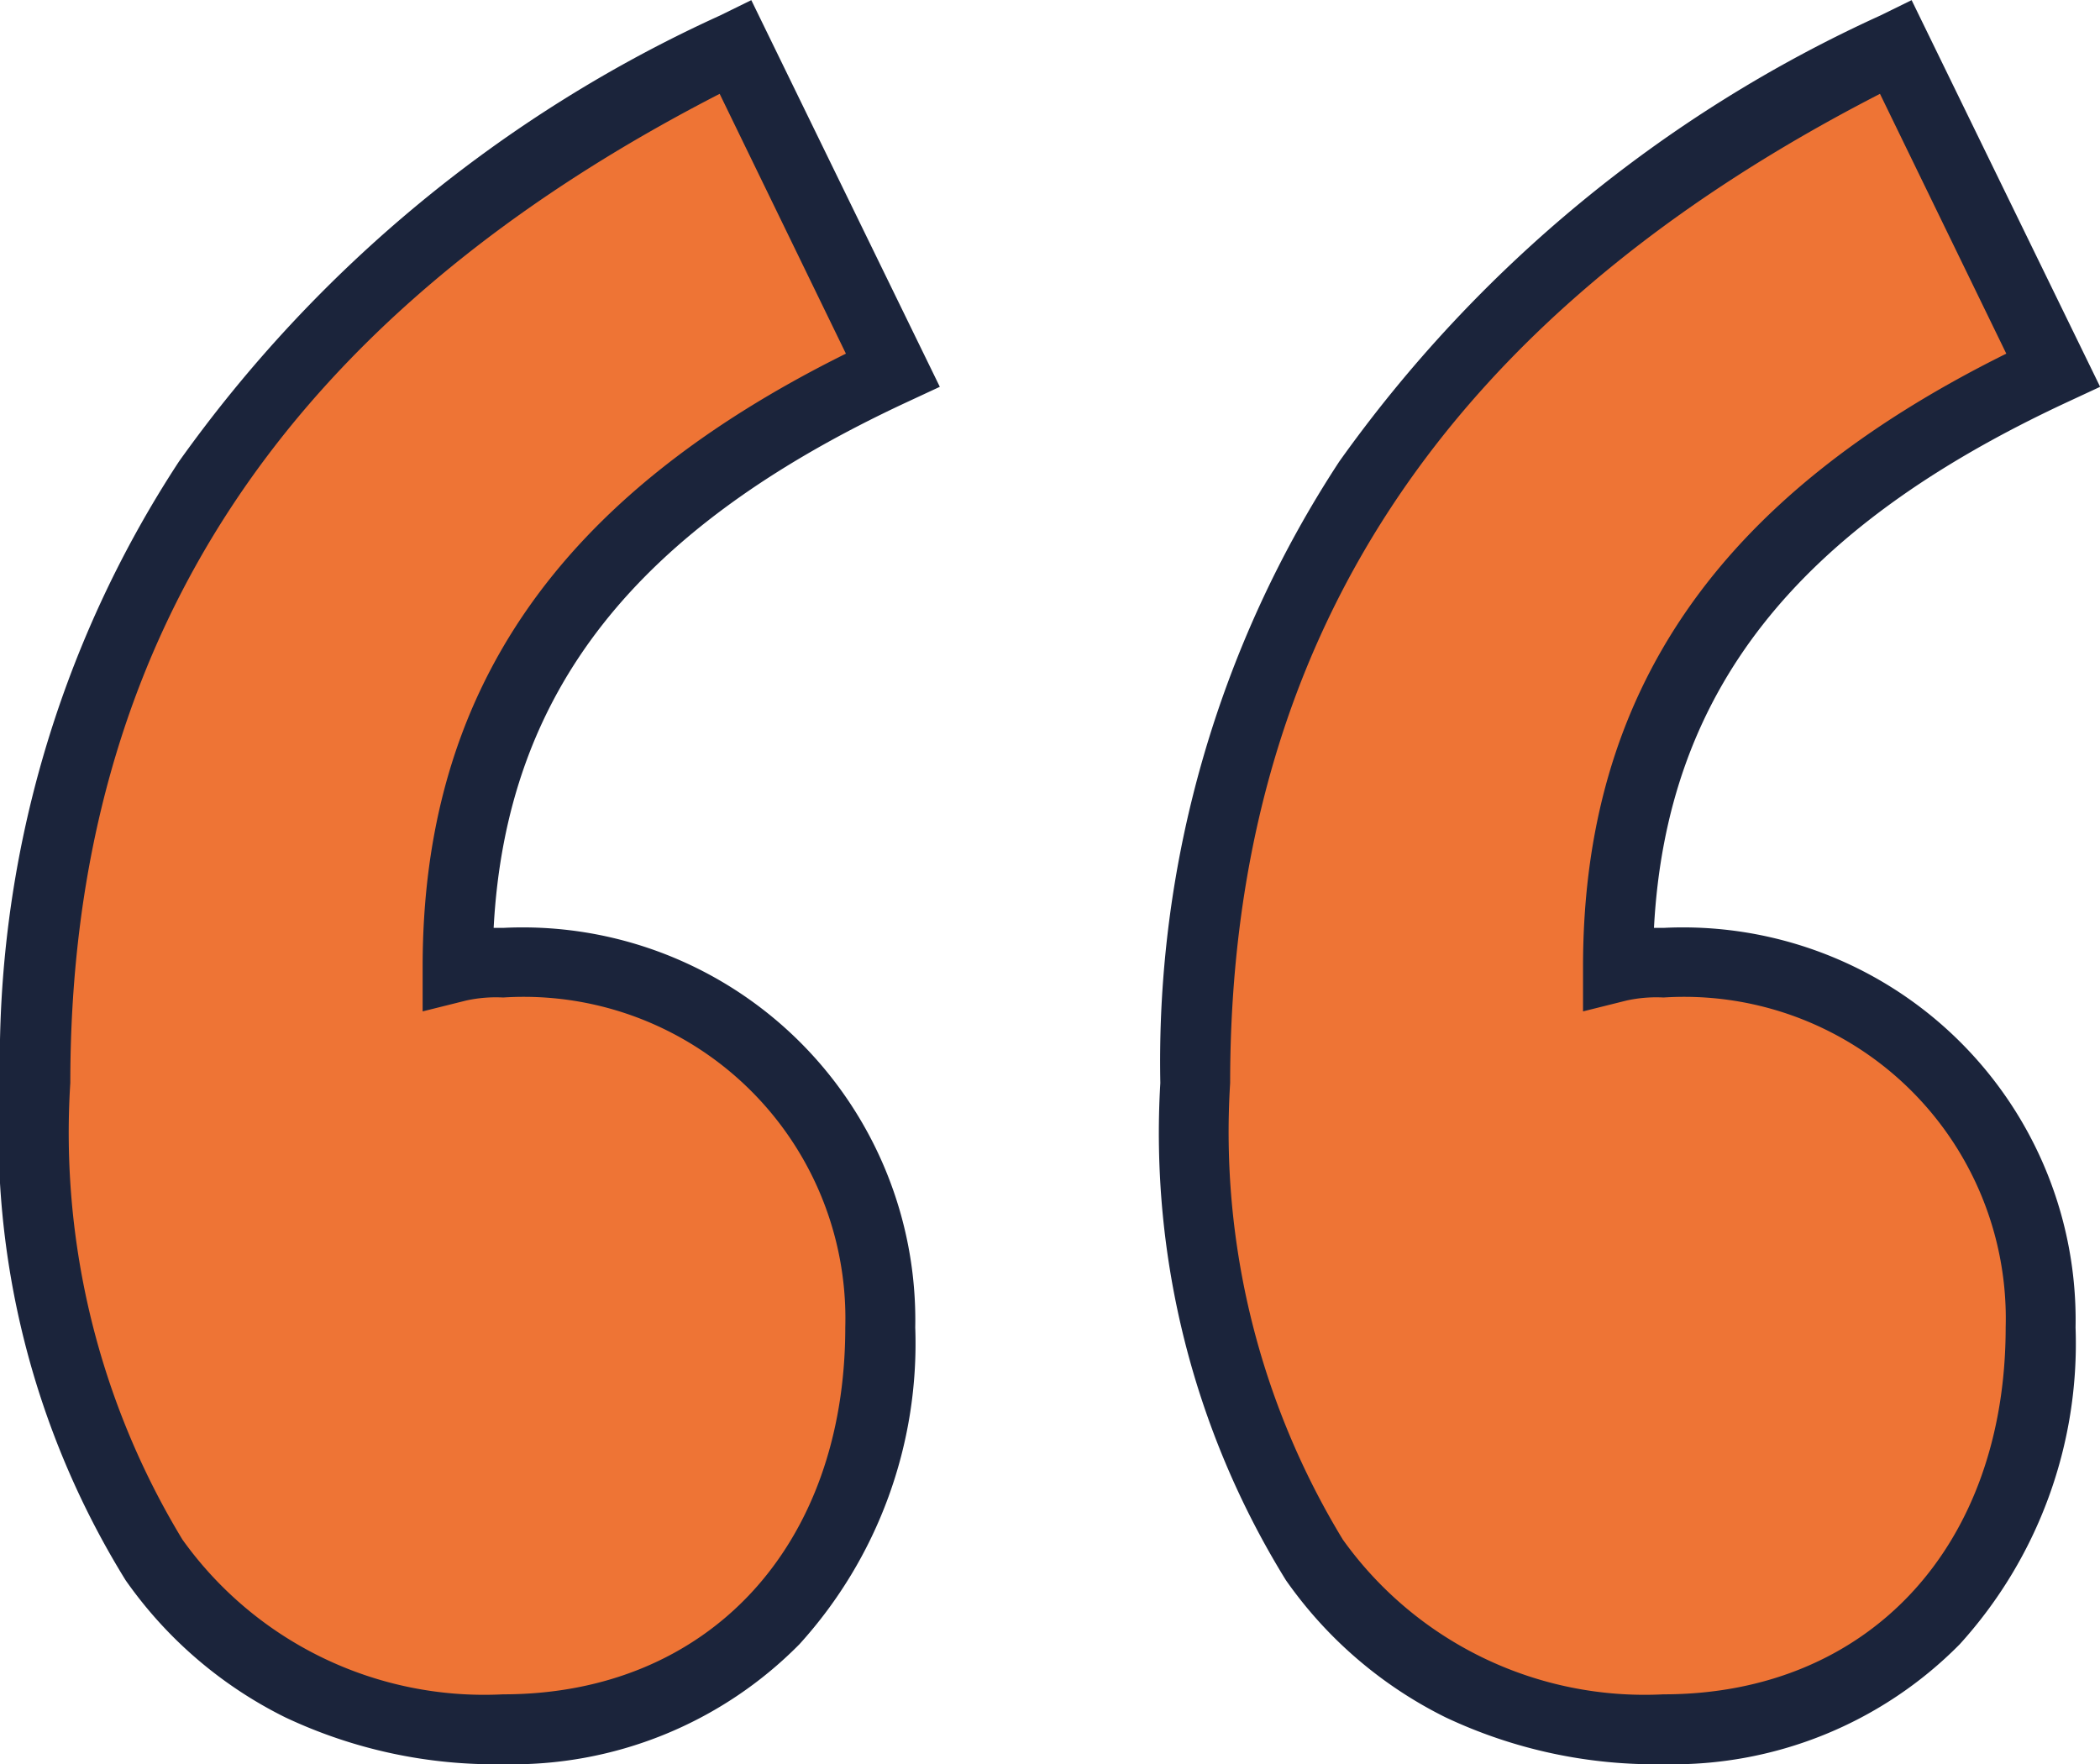
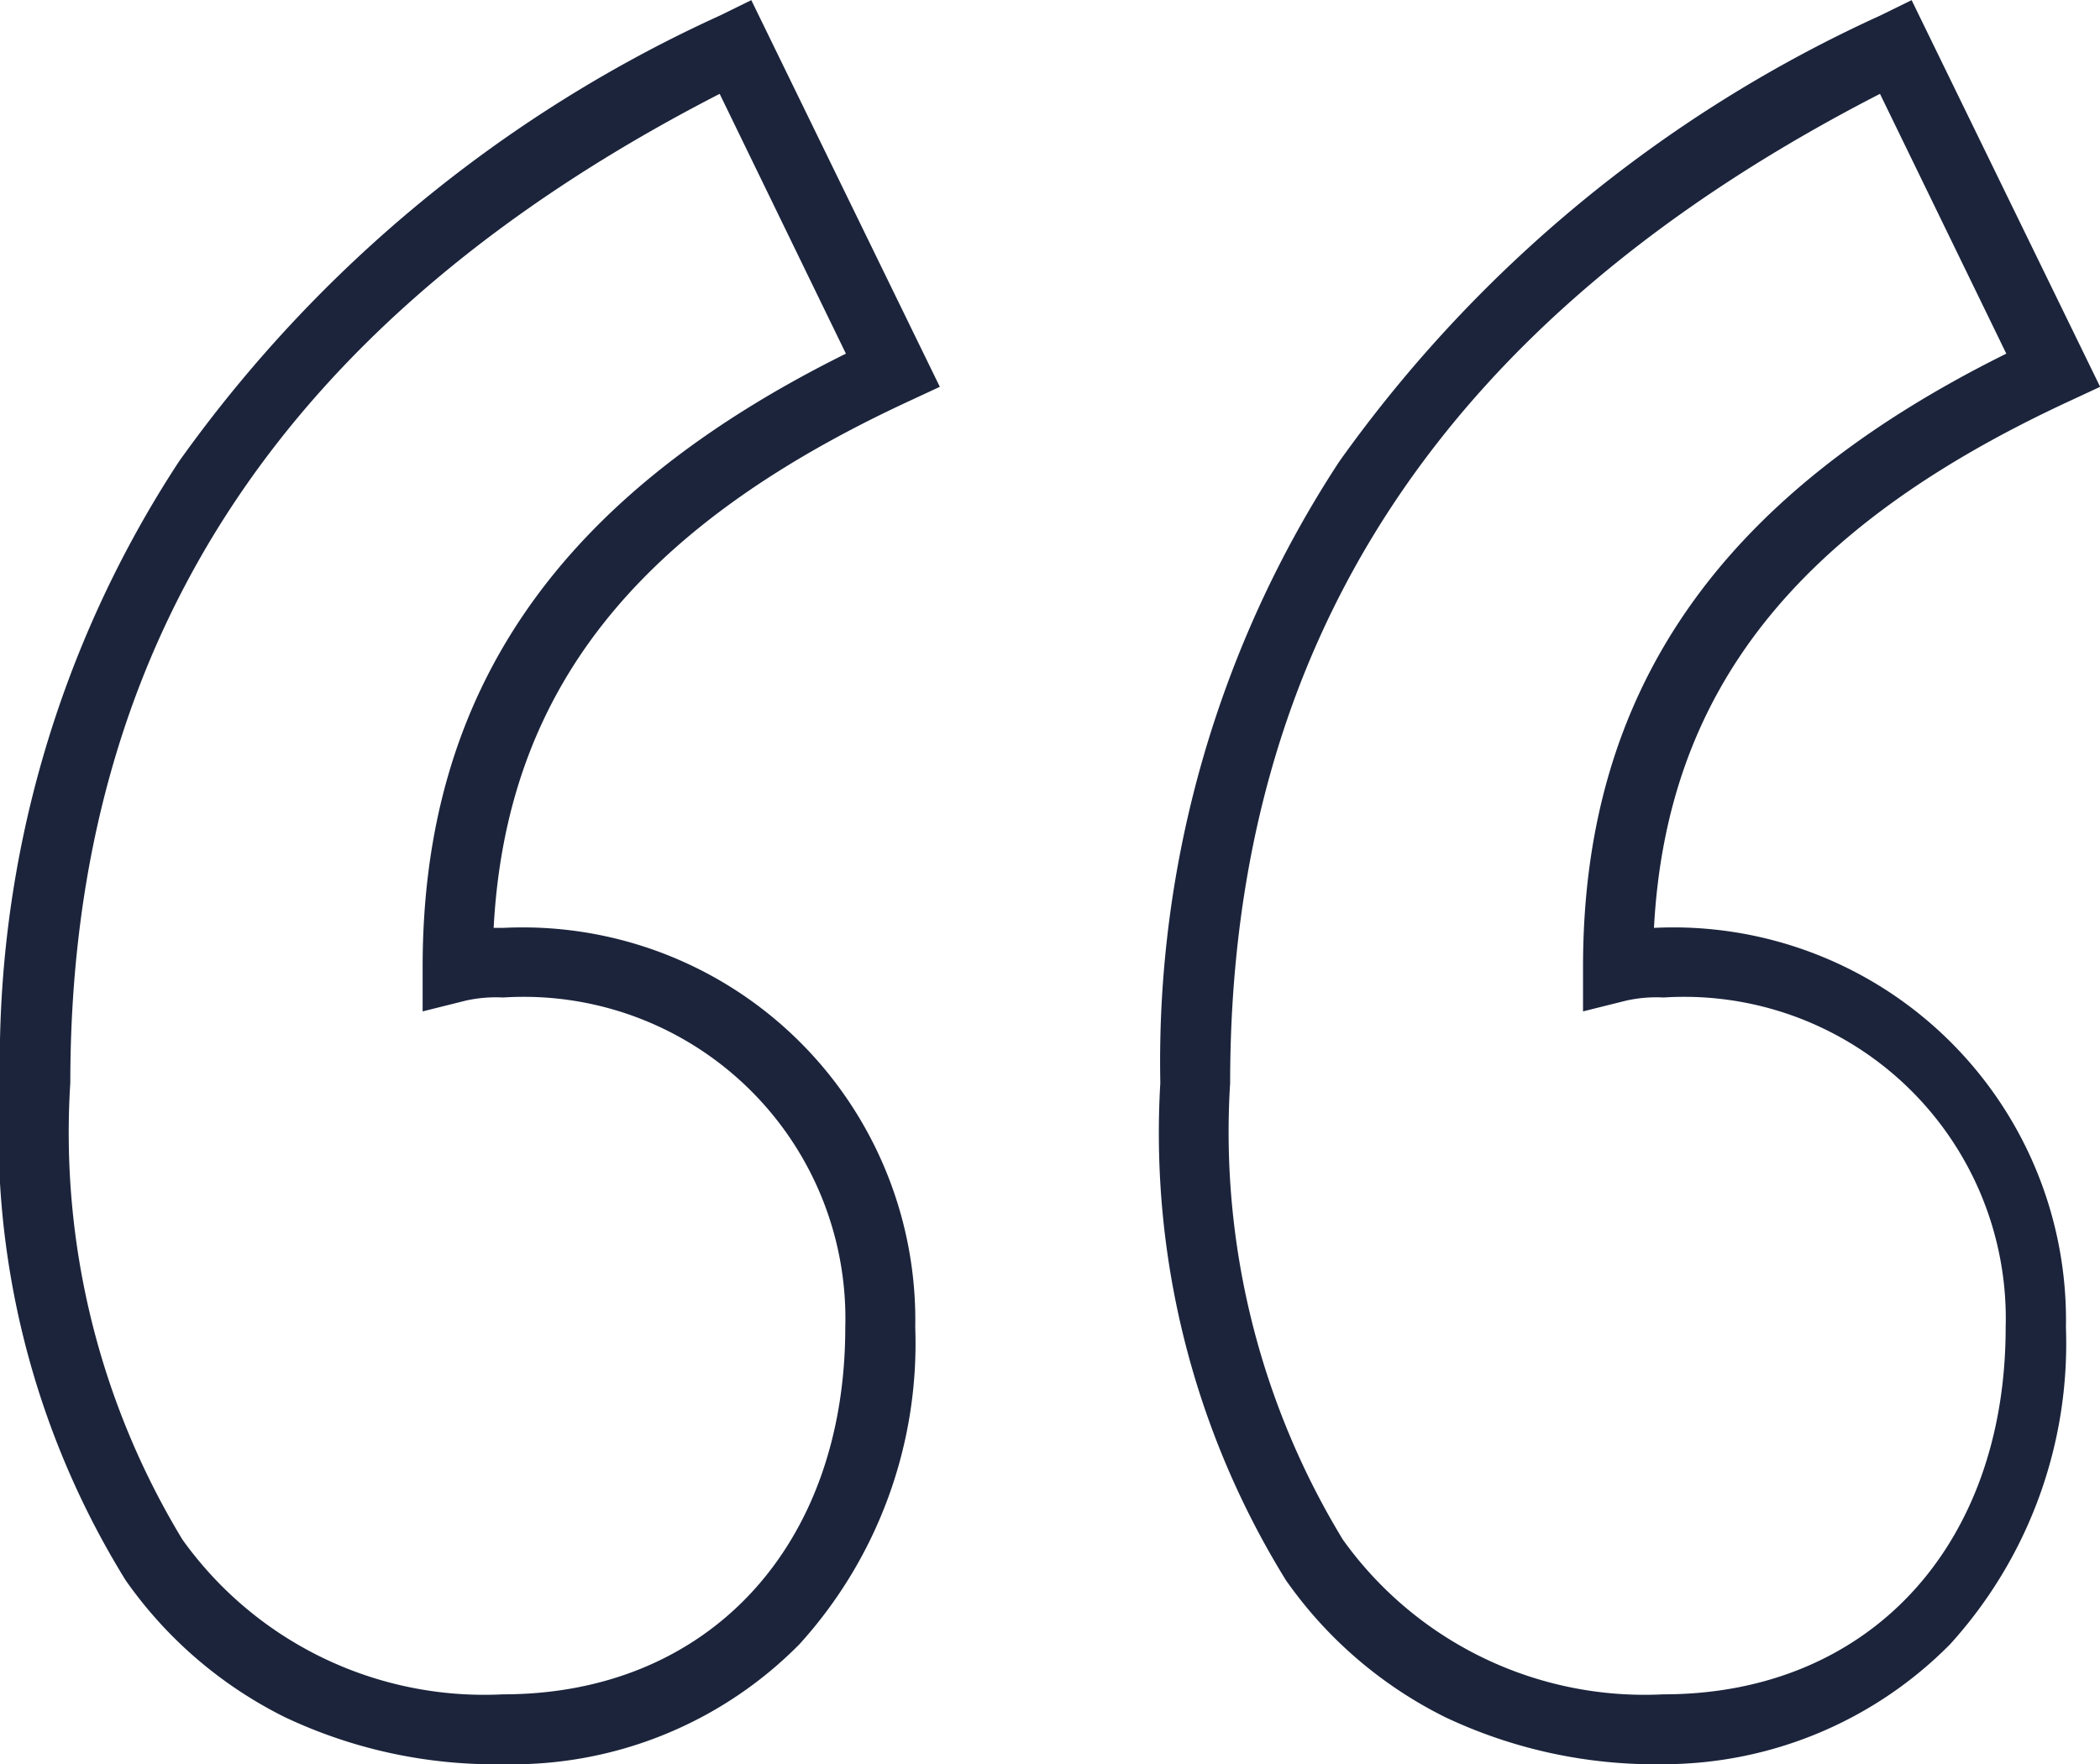
<svg xmlns="http://www.w3.org/2000/svg" width="30.076" height="25.267" viewBox="0 0 30.076 25.267">
  <g transform="translate(-499.5 -2408.416)">
-     <path id="パス_3559" data-name="パス 3559" d="M-13.066-36.743c3.146,0,5.4-2.255,5.4-5.757a5.127,5.127,0,0,0-5.4-5.223,2.434,2.434,0,0,0-.653.059c0-3.917,2.018-6.588,6.232-8.547L-9.743-60.84c-6.766,3.324-10.03,8.309-10.03,14.838C-19.773-40.126-17.458-36.743-13.066-36.743Zm16.618,0c3.146,0,5.4-2.255,5.4-5.757a5.127,5.127,0,0,0-5.4-5.223,2.434,2.434,0,0,0-.653.059c0-3.917,2.018-6.588,6.232-8.547L6.875-60.84C.11-57.516-3.155-52.531-3.155-46-3.155-40.126-.84-36.743,3.552-36.743Z" transform="translate(519.773 2469.926)" fill="#ee7435" />
-     <path id="パス_3559_-_アウトライン" data-name="パス 3559 - アウトライン" d="M3.552-36.243a7.034,7.034,0,0,1-3.121-.671,6.086,6.086,0,0,1-2.287-1.964A12.18,12.18,0,0,1-3.655-46a15.669,15.669,0,0,1,2.563-8.9,19.337,19.337,0,0,1,7.747-6.387l.45-.221,2.7,5.538-.462.215c-3.9,1.812-5.748,4.151-5.928,7.534h.138a5.623,5.623,0,0,1,5.9,5.723,6.406,6.406,0,0,1-1.659,4.537A5.779,5.779,0,0,1,3.552-36.243Zm3.1-23.923C.39-56.95-2.655-52.312-2.655-46A11.237,11.237,0,0,0-1.041-39.46a5.313,5.313,0,0,0,4.593,2.216c2.931,0,4.9-2.113,4.9-5.257a4.606,4.606,0,0,0-4.9-4.723,1.985,1.985,0,0,0-.532.044l-.621.155v-.64c0-3.93,1.929-6.73,6.062-8.78ZM-13.066-36.243a7.034,7.034,0,0,1-3.121-.671,6.086,6.086,0,0,1-2.287-1.964A12.18,12.18,0,0,1-20.273-46a15.669,15.669,0,0,1,2.563-8.9,19.337,19.337,0,0,1,7.747-6.387l.45-.221,2.7,5.538-.462.215c-3.9,1.812-5.748,4.151-5.928,7.534h.138a5.623,5.623,0,0,1,5.9,5.723,6.406,6.406,0,0,1-1.659,4.537A5.779,5.779,0,0,1-13.066-36.243Zm3.1-23.923c-6.258,3.216-9.3,7.854-9.3,14.164A11.237,11.237,0,0,0-17.66-39.46a5.313,5.313,0,0,0,4.593,2.216c2.931,0,4.9-2.113,4.9-5.257a4.606,4.606,0,0,0-4.9-4.723,1.985,1.985,0,0,0-.532.044l-.621.155v-.64c0-3.93,1.929-6.73,6.062-8.78Z" transform="translate(519.773 2469.926)" fill="#1b243b" />
+     <path id="パス_3559_-_アウトライン" data-name="パス 3559 - アウトライン" d="M3.552-36.243a7.034,7.034,0,0,1-3.121-.671,6.086,6.086,0,0,1-2.287-1.964A12.18,12.18,0,0,1-3.655-46a15.669,15.669,0,0,1,2.563-8.9,19.337,19.337,0,0,1,7.747-6.387l.45-.221,2.7,5.538-.462.215c-3.9,1.812-5.748,4.151-5.928,7.534a5.623,5.623,0,0,1,5.9,5.723,6.406,6.406,0,0,1-1.659,4.537A5.779,5.779,0,0,1,3.552-36.243Zm3.1-23.923C.39-56.95-2.655-52.312-2.655-46A11.237,11.237,0,0,0-1.041-39.46a5.313,5.313,0,0,0,4.593,2.216c2.931,0,4.9-2.113,4.9-5.257a4.606,4.606,0,0,0-4.9-4.723,1.985,1.985,0,0,0-.532.044l-.621.155v-.64c0-3.93,1.929-6.73,6.062-8.78ZM-13.066-36.243a7.034,7.034,0,0,1-3.121-.671,6.086,6.086,0,0,1-2.287-1.964A12.18,12.18,0,0,1-20.273-46a15.669,15.669,0,0,1,2.563-8.9,19.337,19.337,0,0,1,7.747-6.387l.45-.221,2.7,5.538-.462.215c-3.9,1.812-5.748,4.151-5.928,7.534h.138a5.623,5.623,0,0,1,5.9,5.723,6.406,6.406,0,0,1-1.659,4.537A5.779,5.779,0,0,1-13.066-36.243Zm3.1-23.923c-6.258,3.216-9.3,7.854-9.3,14.164A11.237,11.237,0,0,0-17.66-39.46a5.313,5.313,0,0,0,4.593,2.216c2.931,0,4.9-2.113,4.9-5.257a4.606,4.606,0,0,0-4.9-4.723,1.985,1.985,0,0,0-.532.044l-.621.155v-.64c0-3.93,1.929-6.73,6.062-8.78Z" transform="translate(519.773 2469.926)" fill="#1b243b" />
  </g>
</svg>